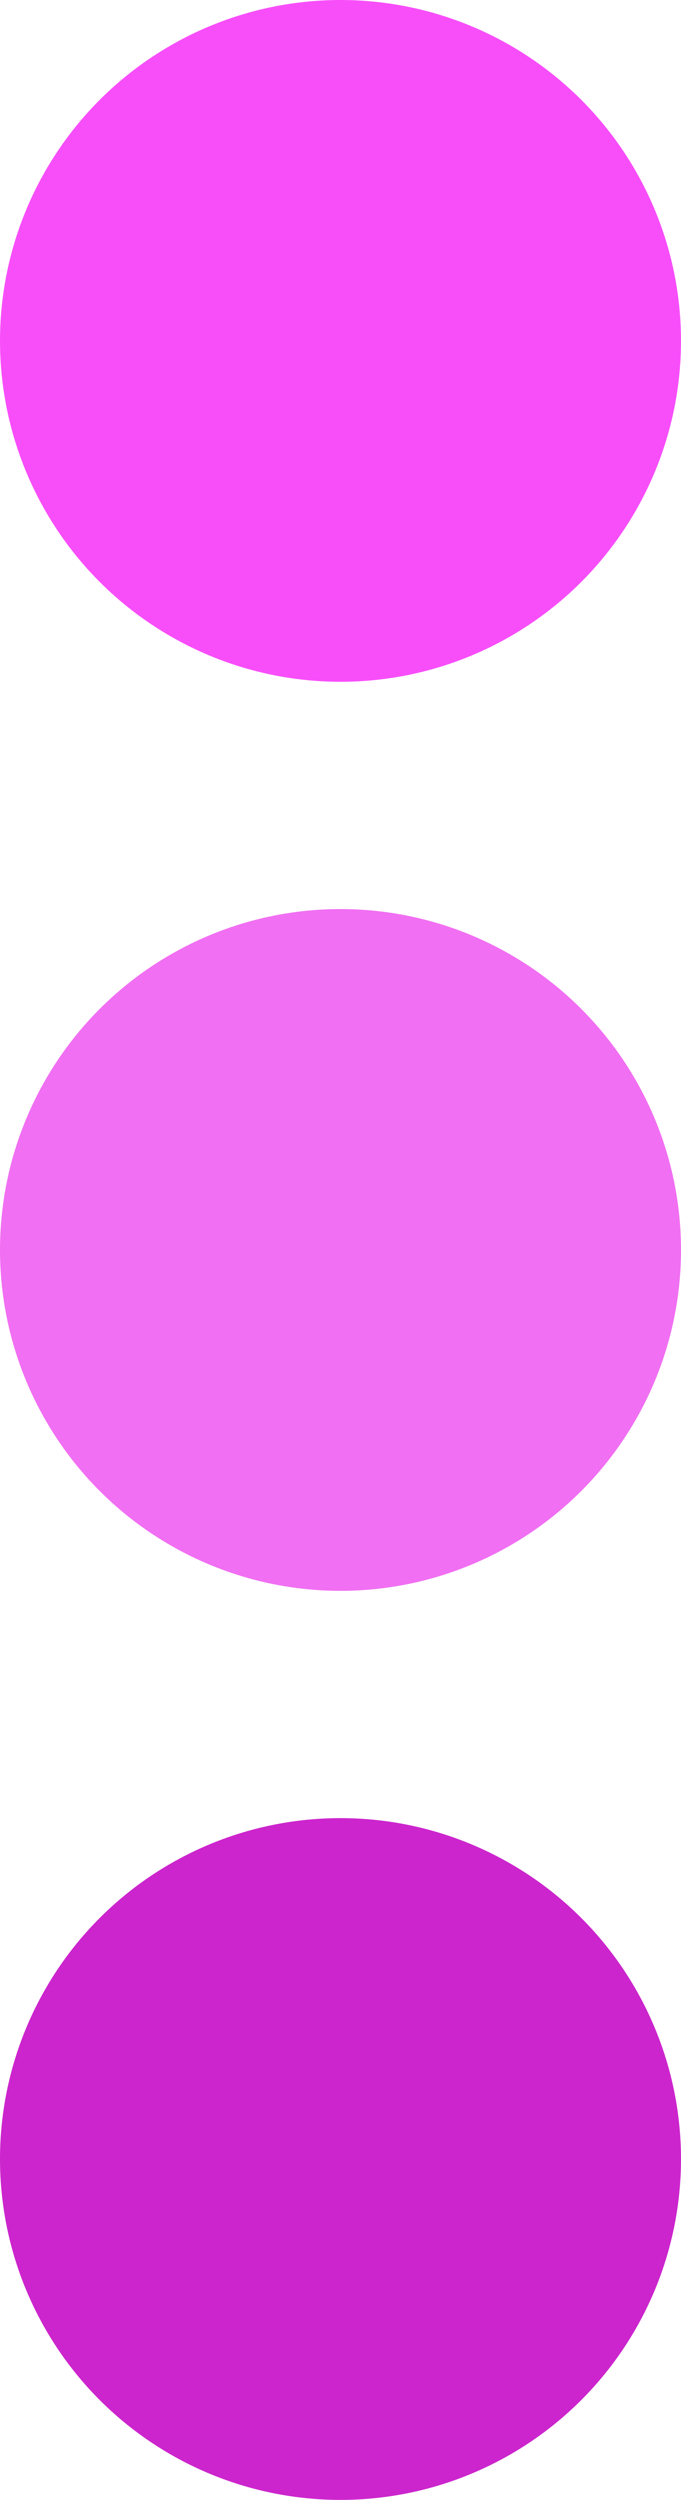
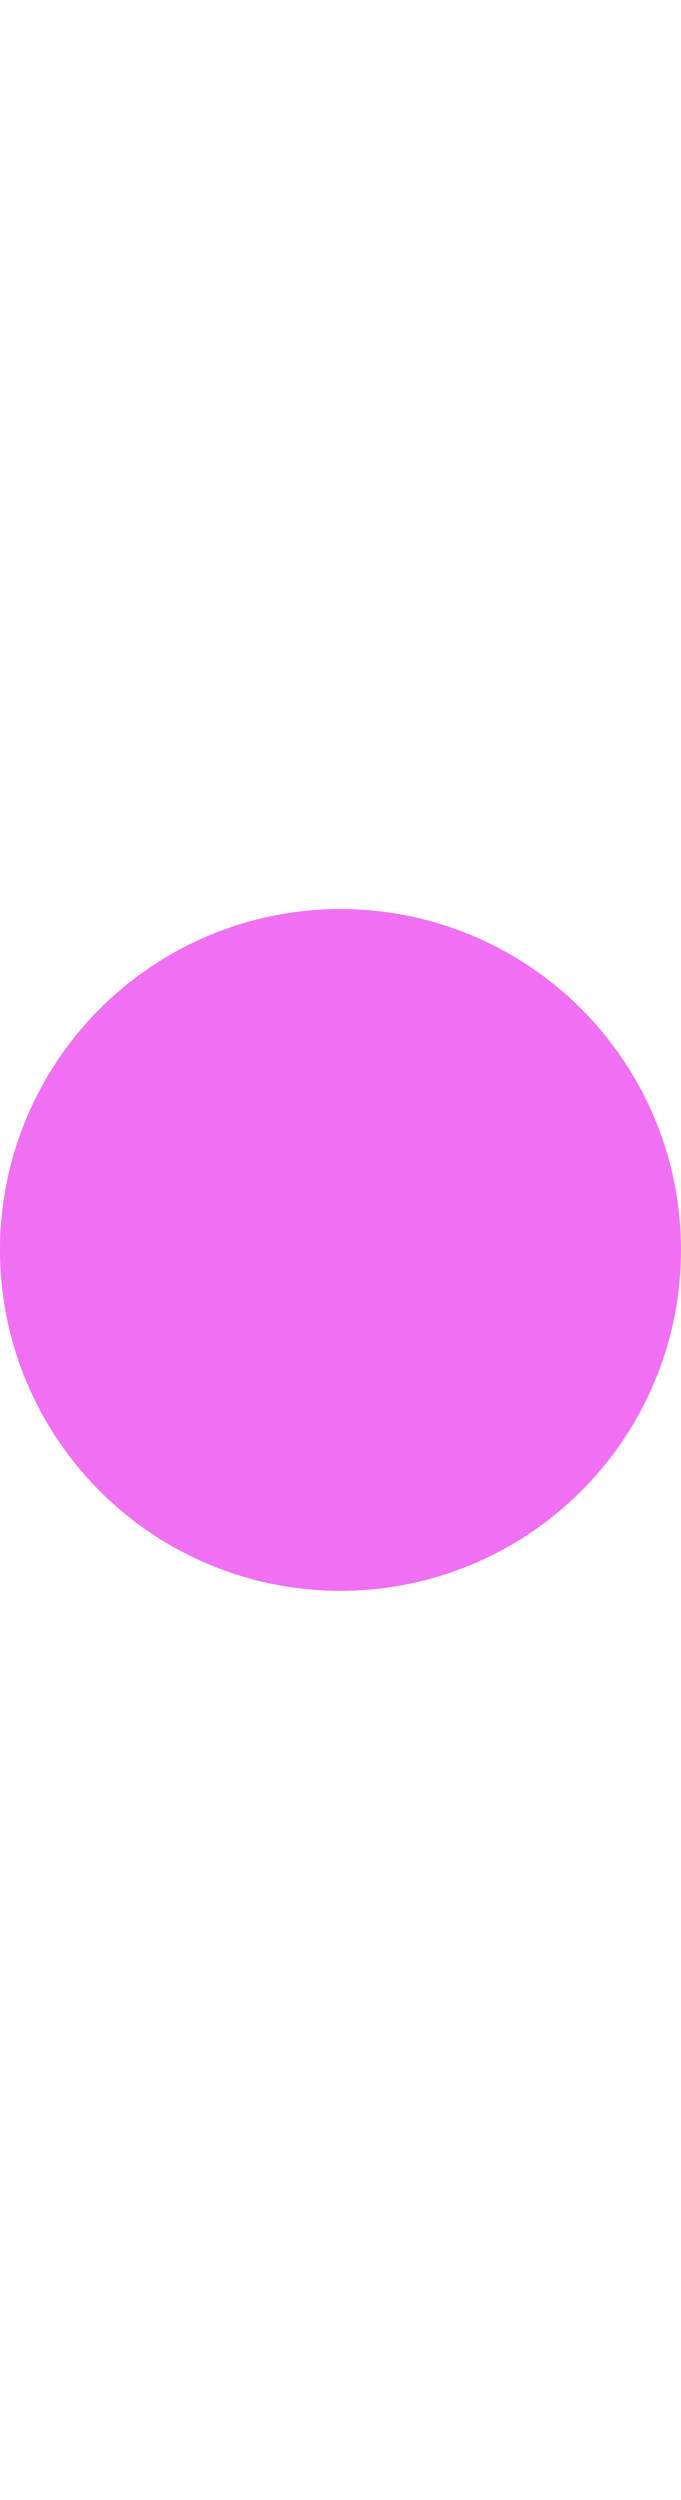
<svg xmlns="http://www.w3.org/2000/svg" width="48" height="176" viewBox="0 0 48 176" fill="none">
-   <circle cx="24" cy="24" r="24" fill="#F84EFA" />
  <circle cx="24" cy="88" r="24" fill="#F16FF2" />
-   <circle cx="24" cy="152" r="24" fill="#CC25CD" />
</svg>